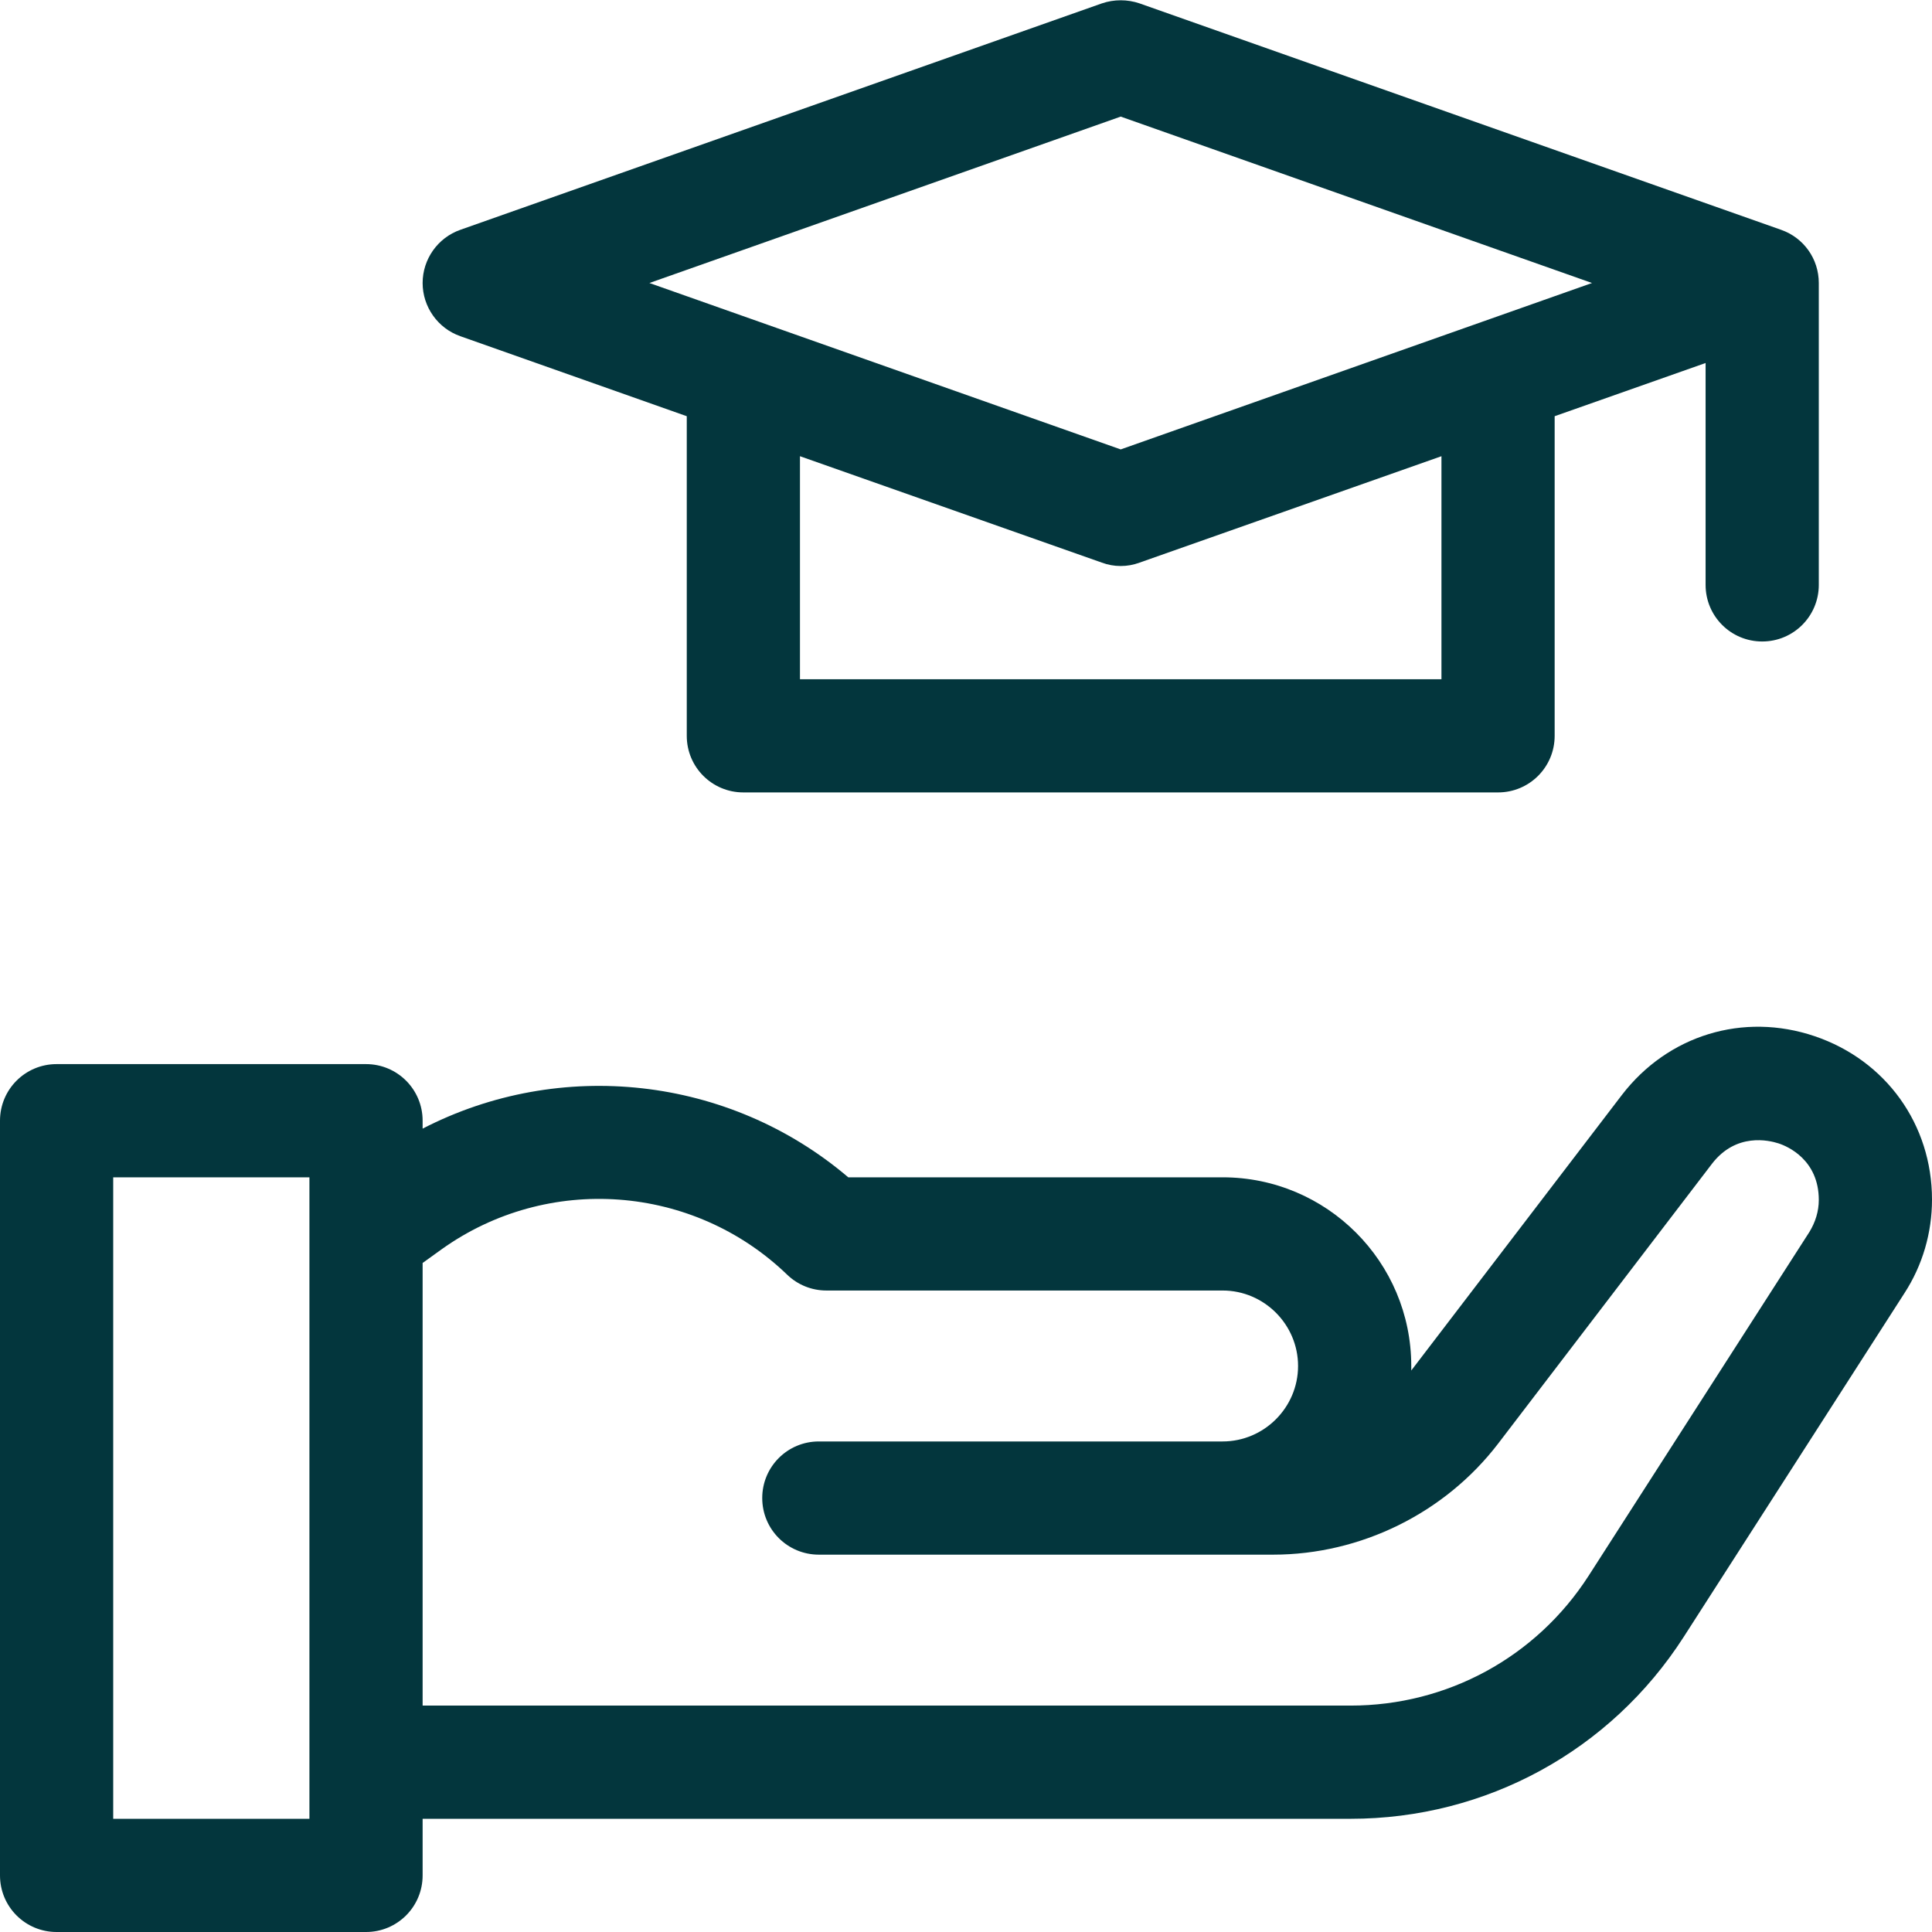
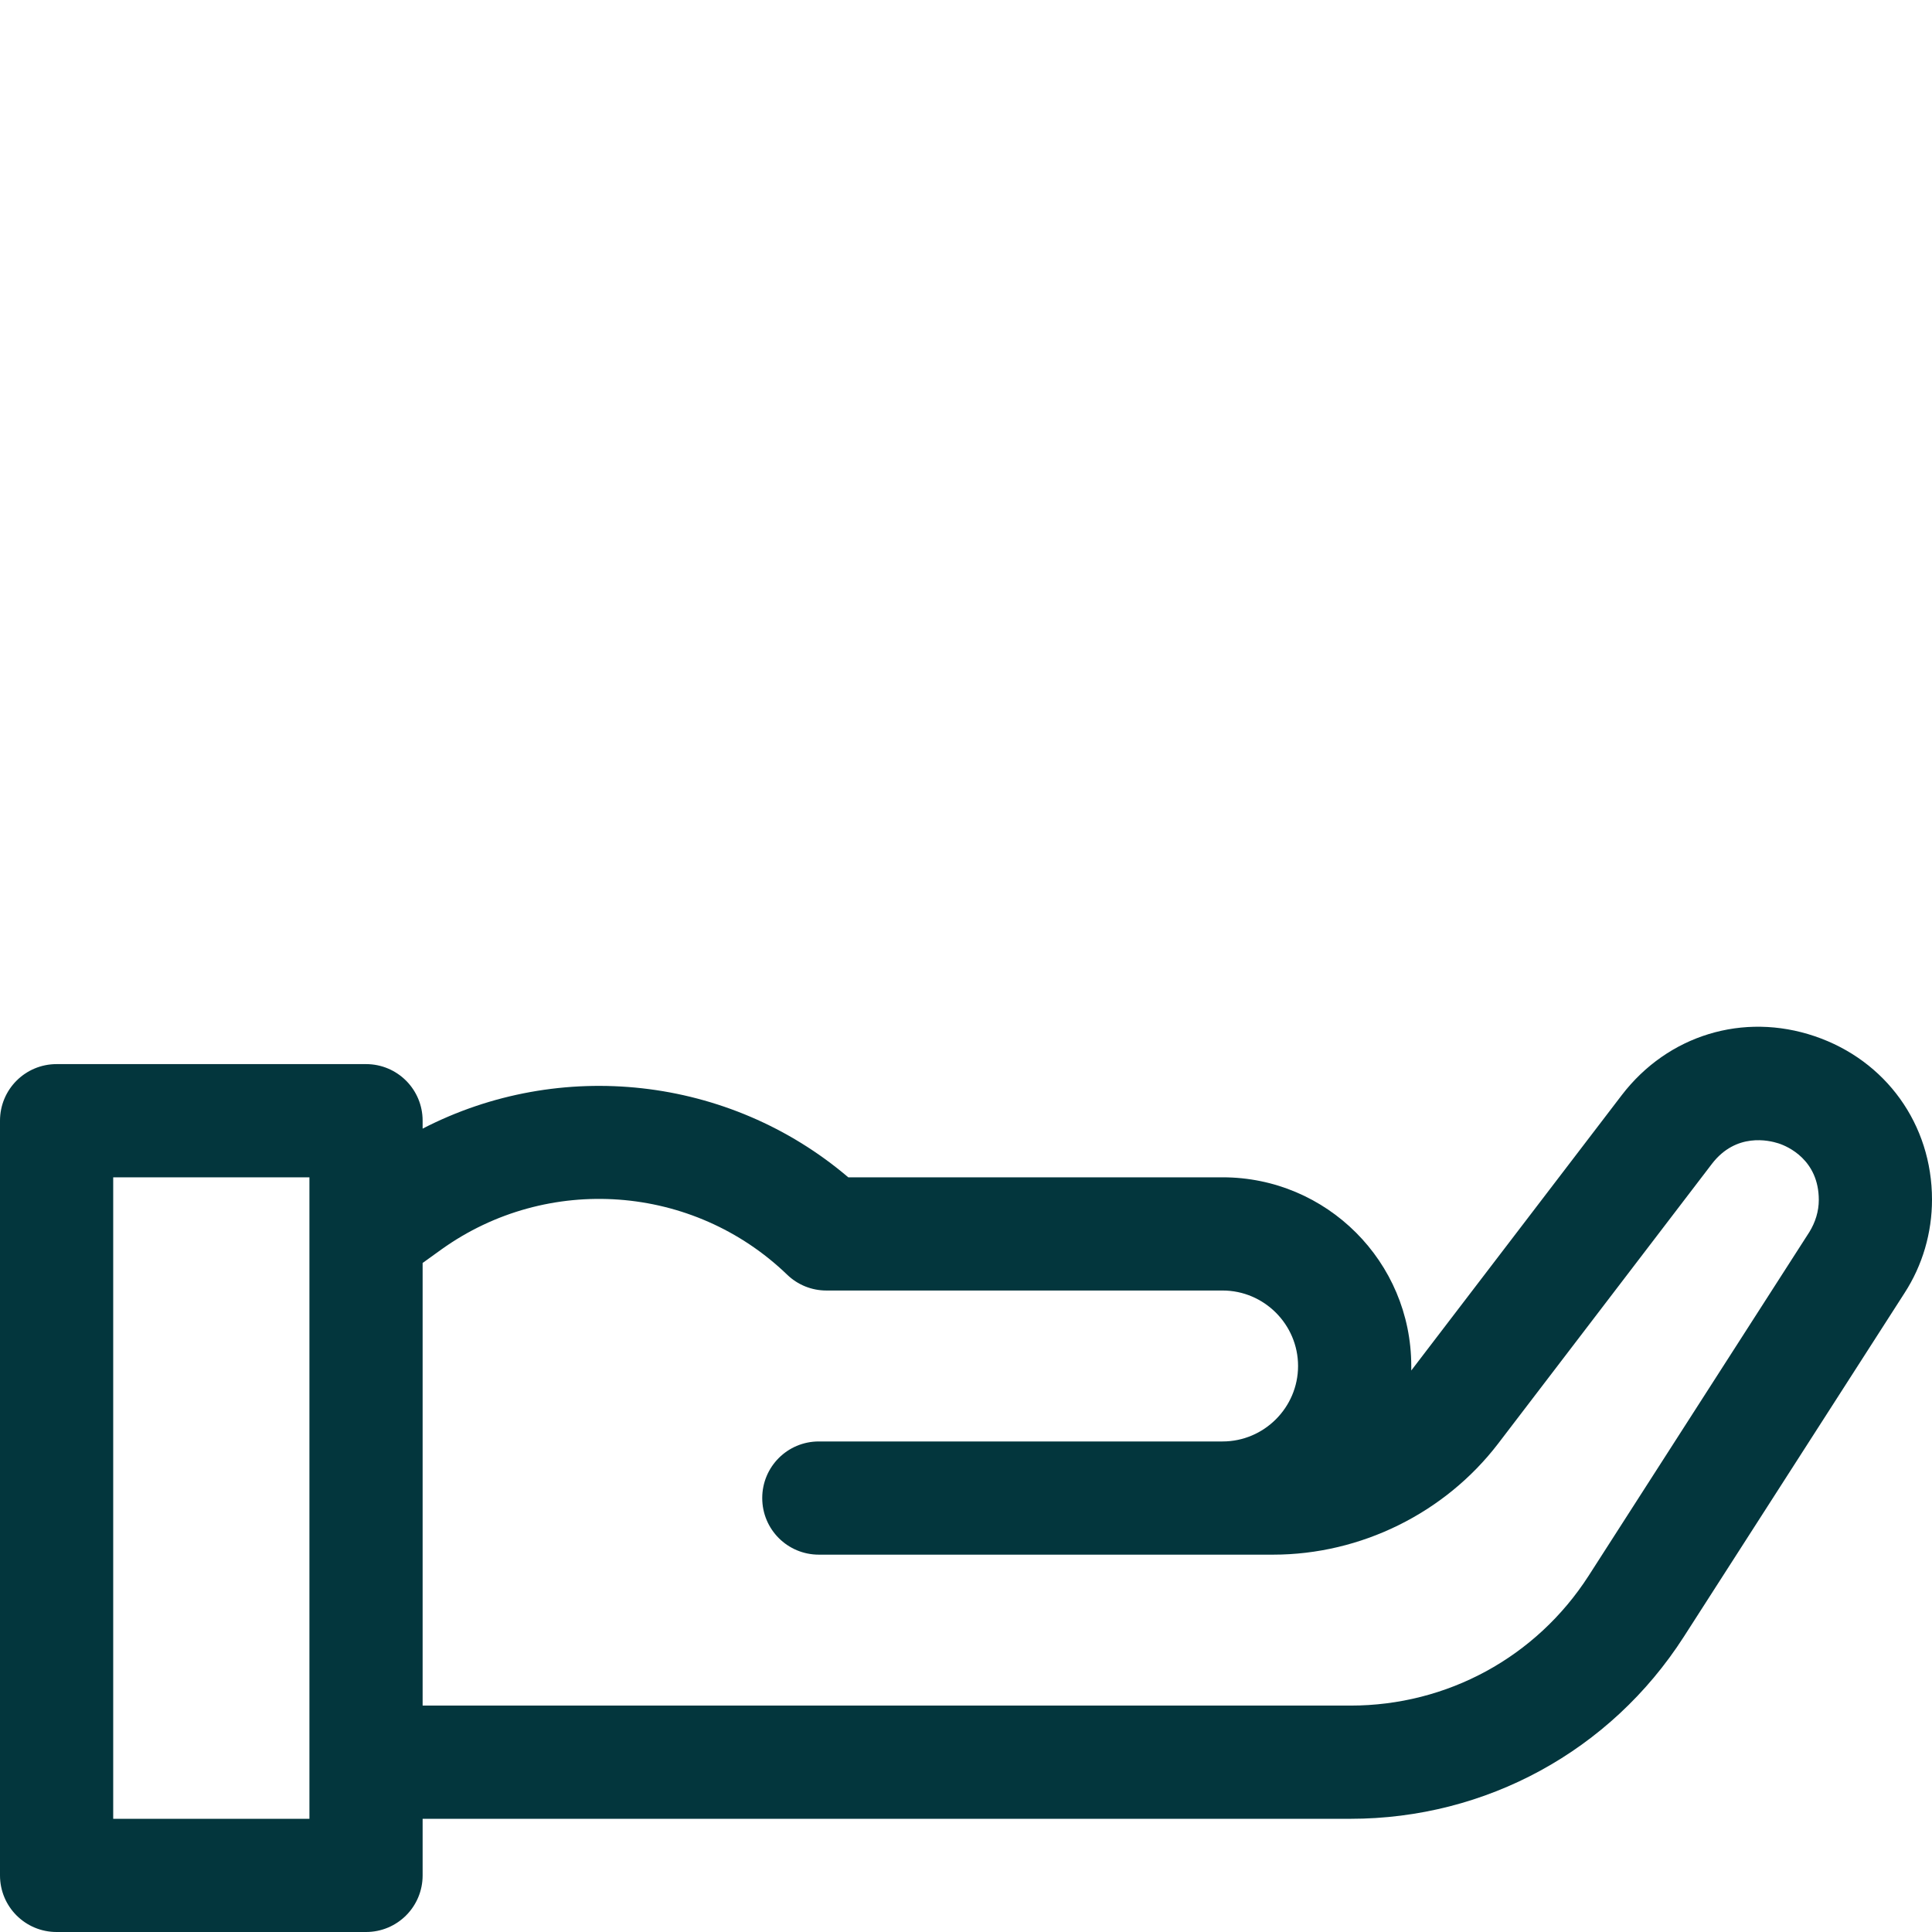
<svg xmlns="http://www.w3.org/2000/svg" version="1.1" id="Capa_1" x="0px" y="0px" viewBox="0 0 512 512" style="enable-background:new 0 0 512 512;" xml:space="preserve">
  <style type="text/css">
	.st0{fill:#03363D;}
</style>
  <g>
-     <path class="st0" d="M122,89.1l60,21.2V195c0,8.3,6.7,15,15,15h200c8.3,0,15-6.7,15-15v-84.7l40-14.1V155c0,8.3,6.7,15,15,15   s15-6.7,15-15V75c0-6.4-4-12-10-14.1l-170-60c-3.2-1.1-6.8-1.1-10,0l-170,60c-6,2.1-10,7.8-10,14.1S116,87,122,89.1z M382,180H212   v-59.1l80,28.2c1.6,0.6,3.3,0.9,5,0.9s3.4-0.3,5-0.9l80-28.2V180z M297,30.9L421.9,75L297,119.1L172.1,75L297,30.9z" />
    <path class="st0" d="M480.9,274.6c-18.9-6.4-38.9-0.3-51.1,15.6L374,363.2c0-0.4,0-0.8,0-1.2c0-27.6-22.4-50-50-50h-99.2   c-31.6-26.9-76.4-31.7-112.8-12.9V297c0-8.3-6.7-15-15-15H15c-8.3,0-15,6.7-15,15v200c0,8.3,6.7,15,15,15h82c8.3,0,15-6.7,15-15   v-15h245.9c35.9,0,68.9-18,88.3-48.2l58.5-91.1c4.8-7.4,7.3-16,7.3-24.8C512,298,499.8,281,480.9,274.6L480.9,274.6z M82,482H30   V312h52V482z M479.5,326.5L421,417.6c-13.9,21.6-37.5,34.4-63.1,34.4H112V334.7l5-3.6c28.1-20.1,66.7-17.3,91.6,6.7   c2.8,2.7,6.5,4.2,10.4,4.2h105c11,0,20,9,20,20s-9,20-20,20H219h-2c-8.3,0-15,6.7-15,15s6.7,15,15,15h2h105h13.4   c23.2,0,45.5-11,59.6-29.4l56.7-74.2c6.4-8.3,15.1-6.2,17.6-5.4s10.7,4.4,10.7,15C482,321,481.1,323.9,479.5,326.5L479.5,326.5z" />
  </g>
</svg>